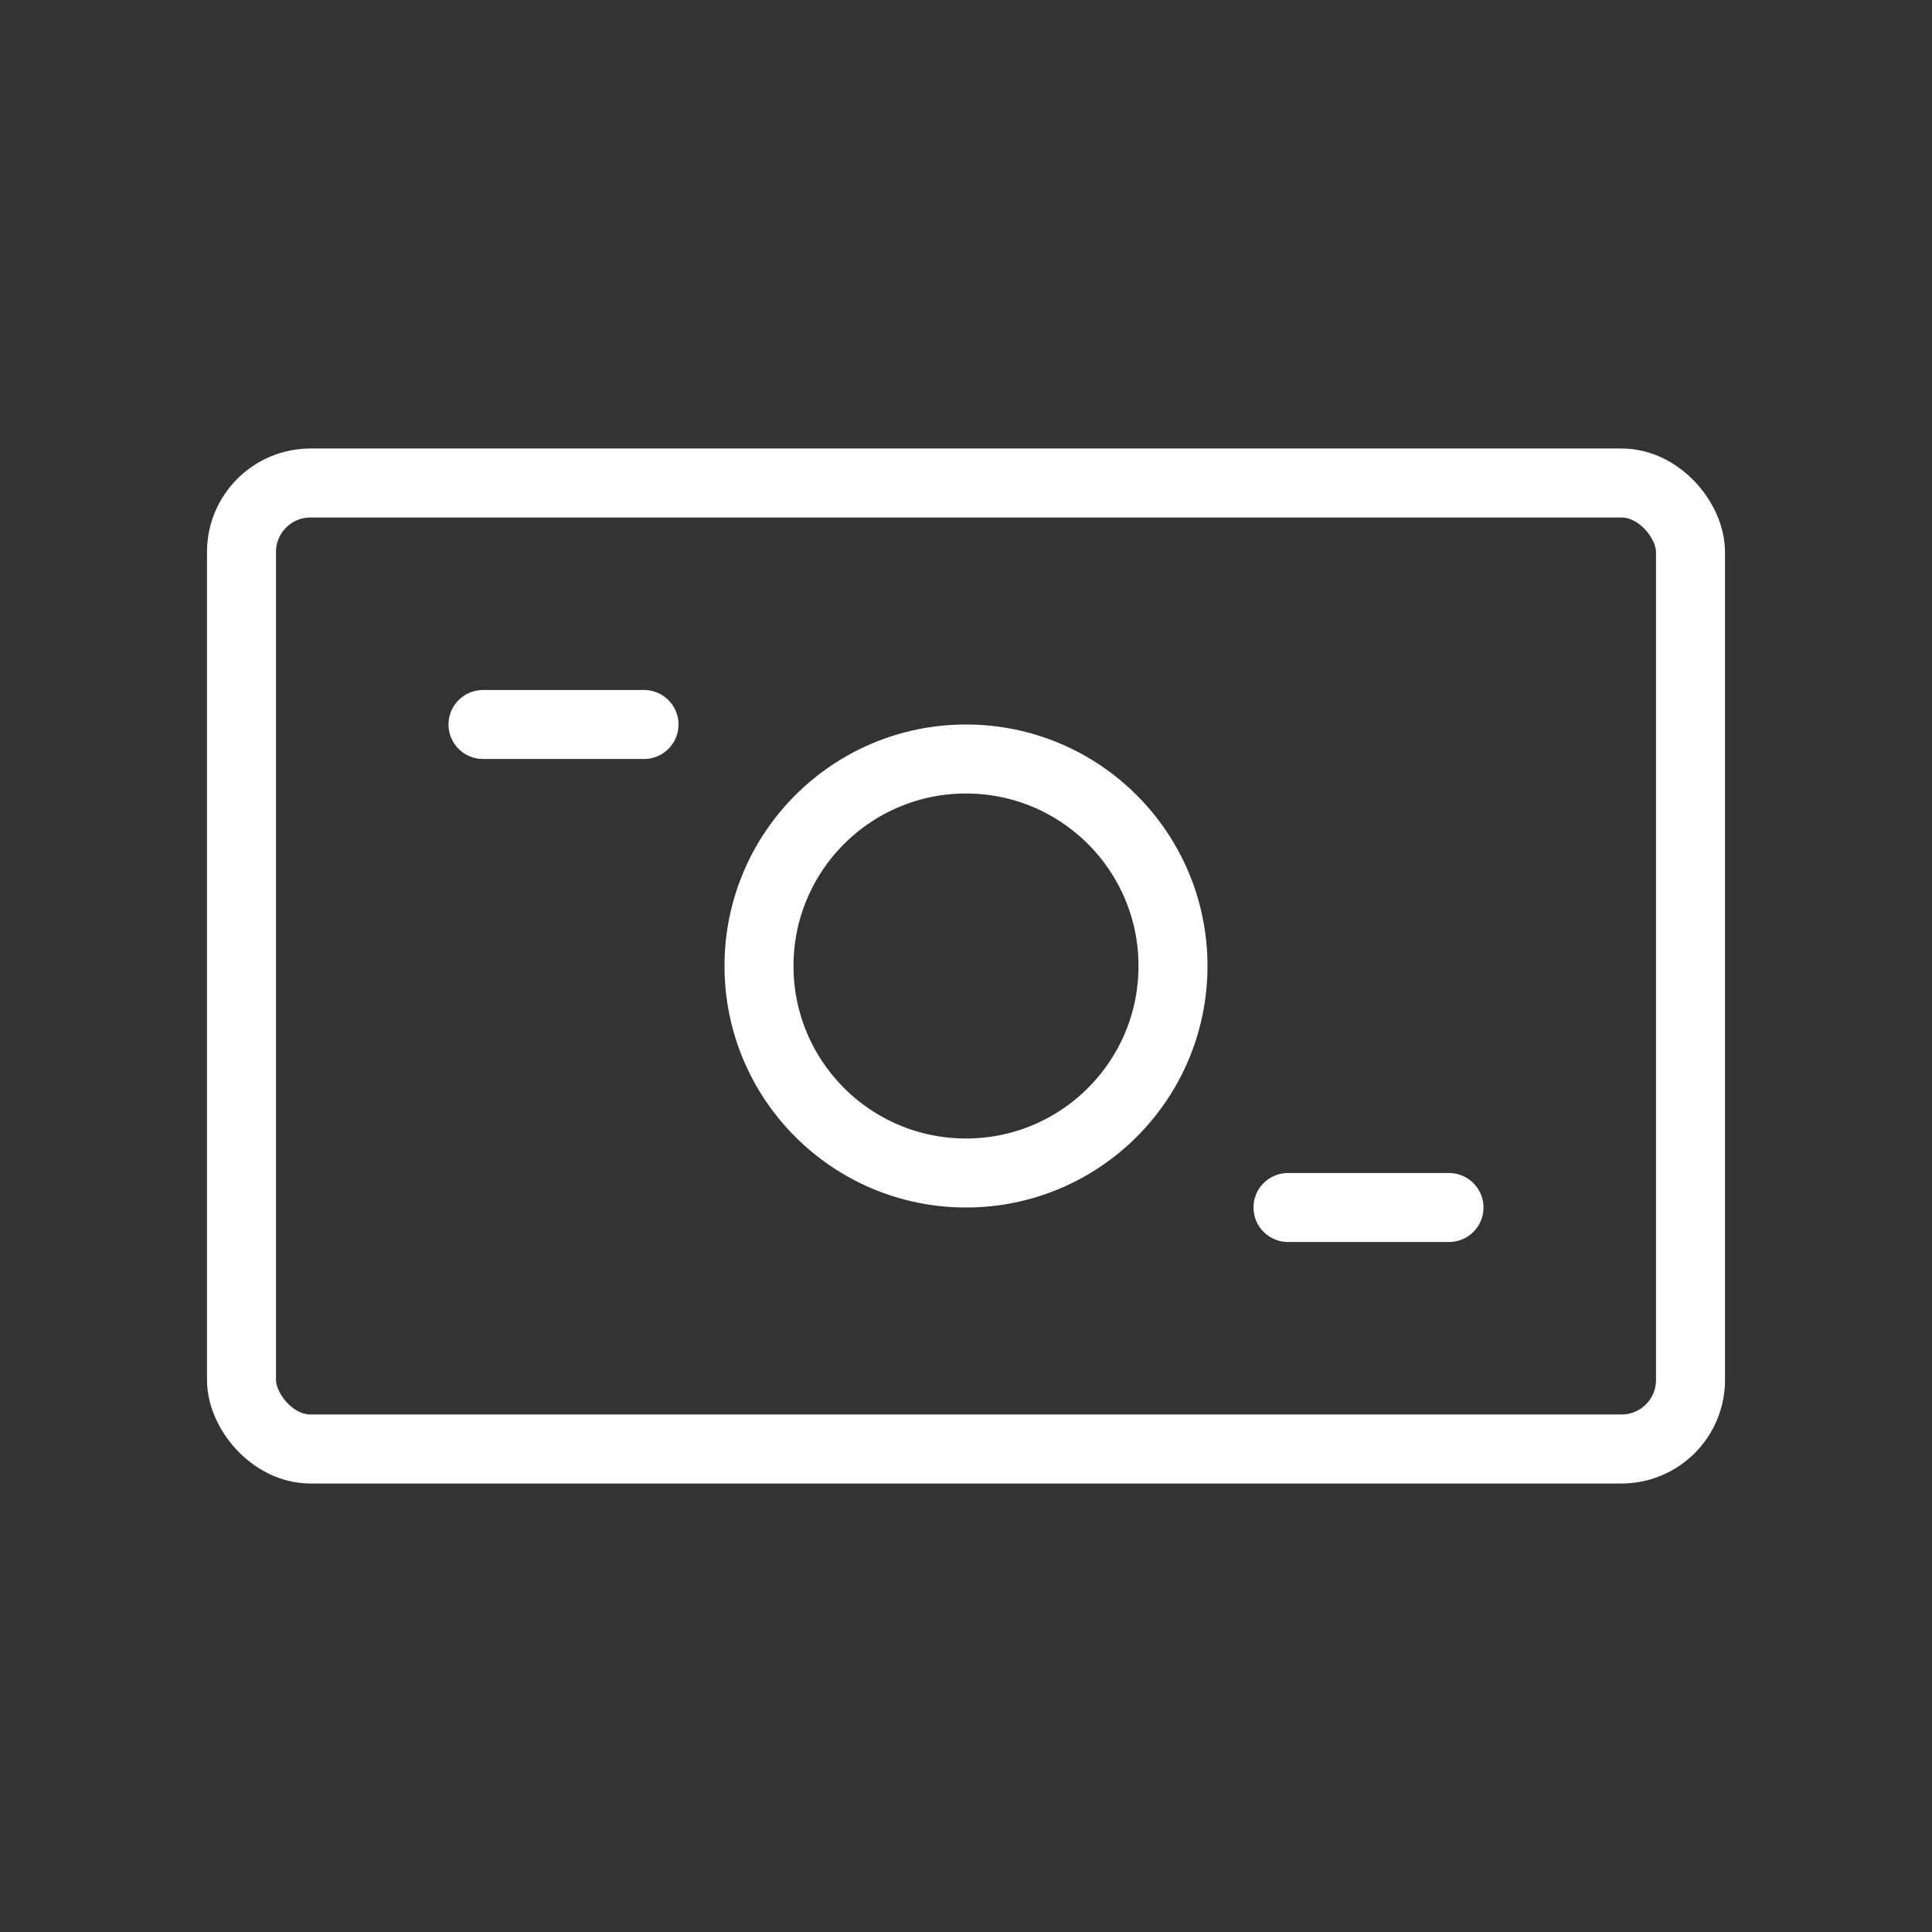
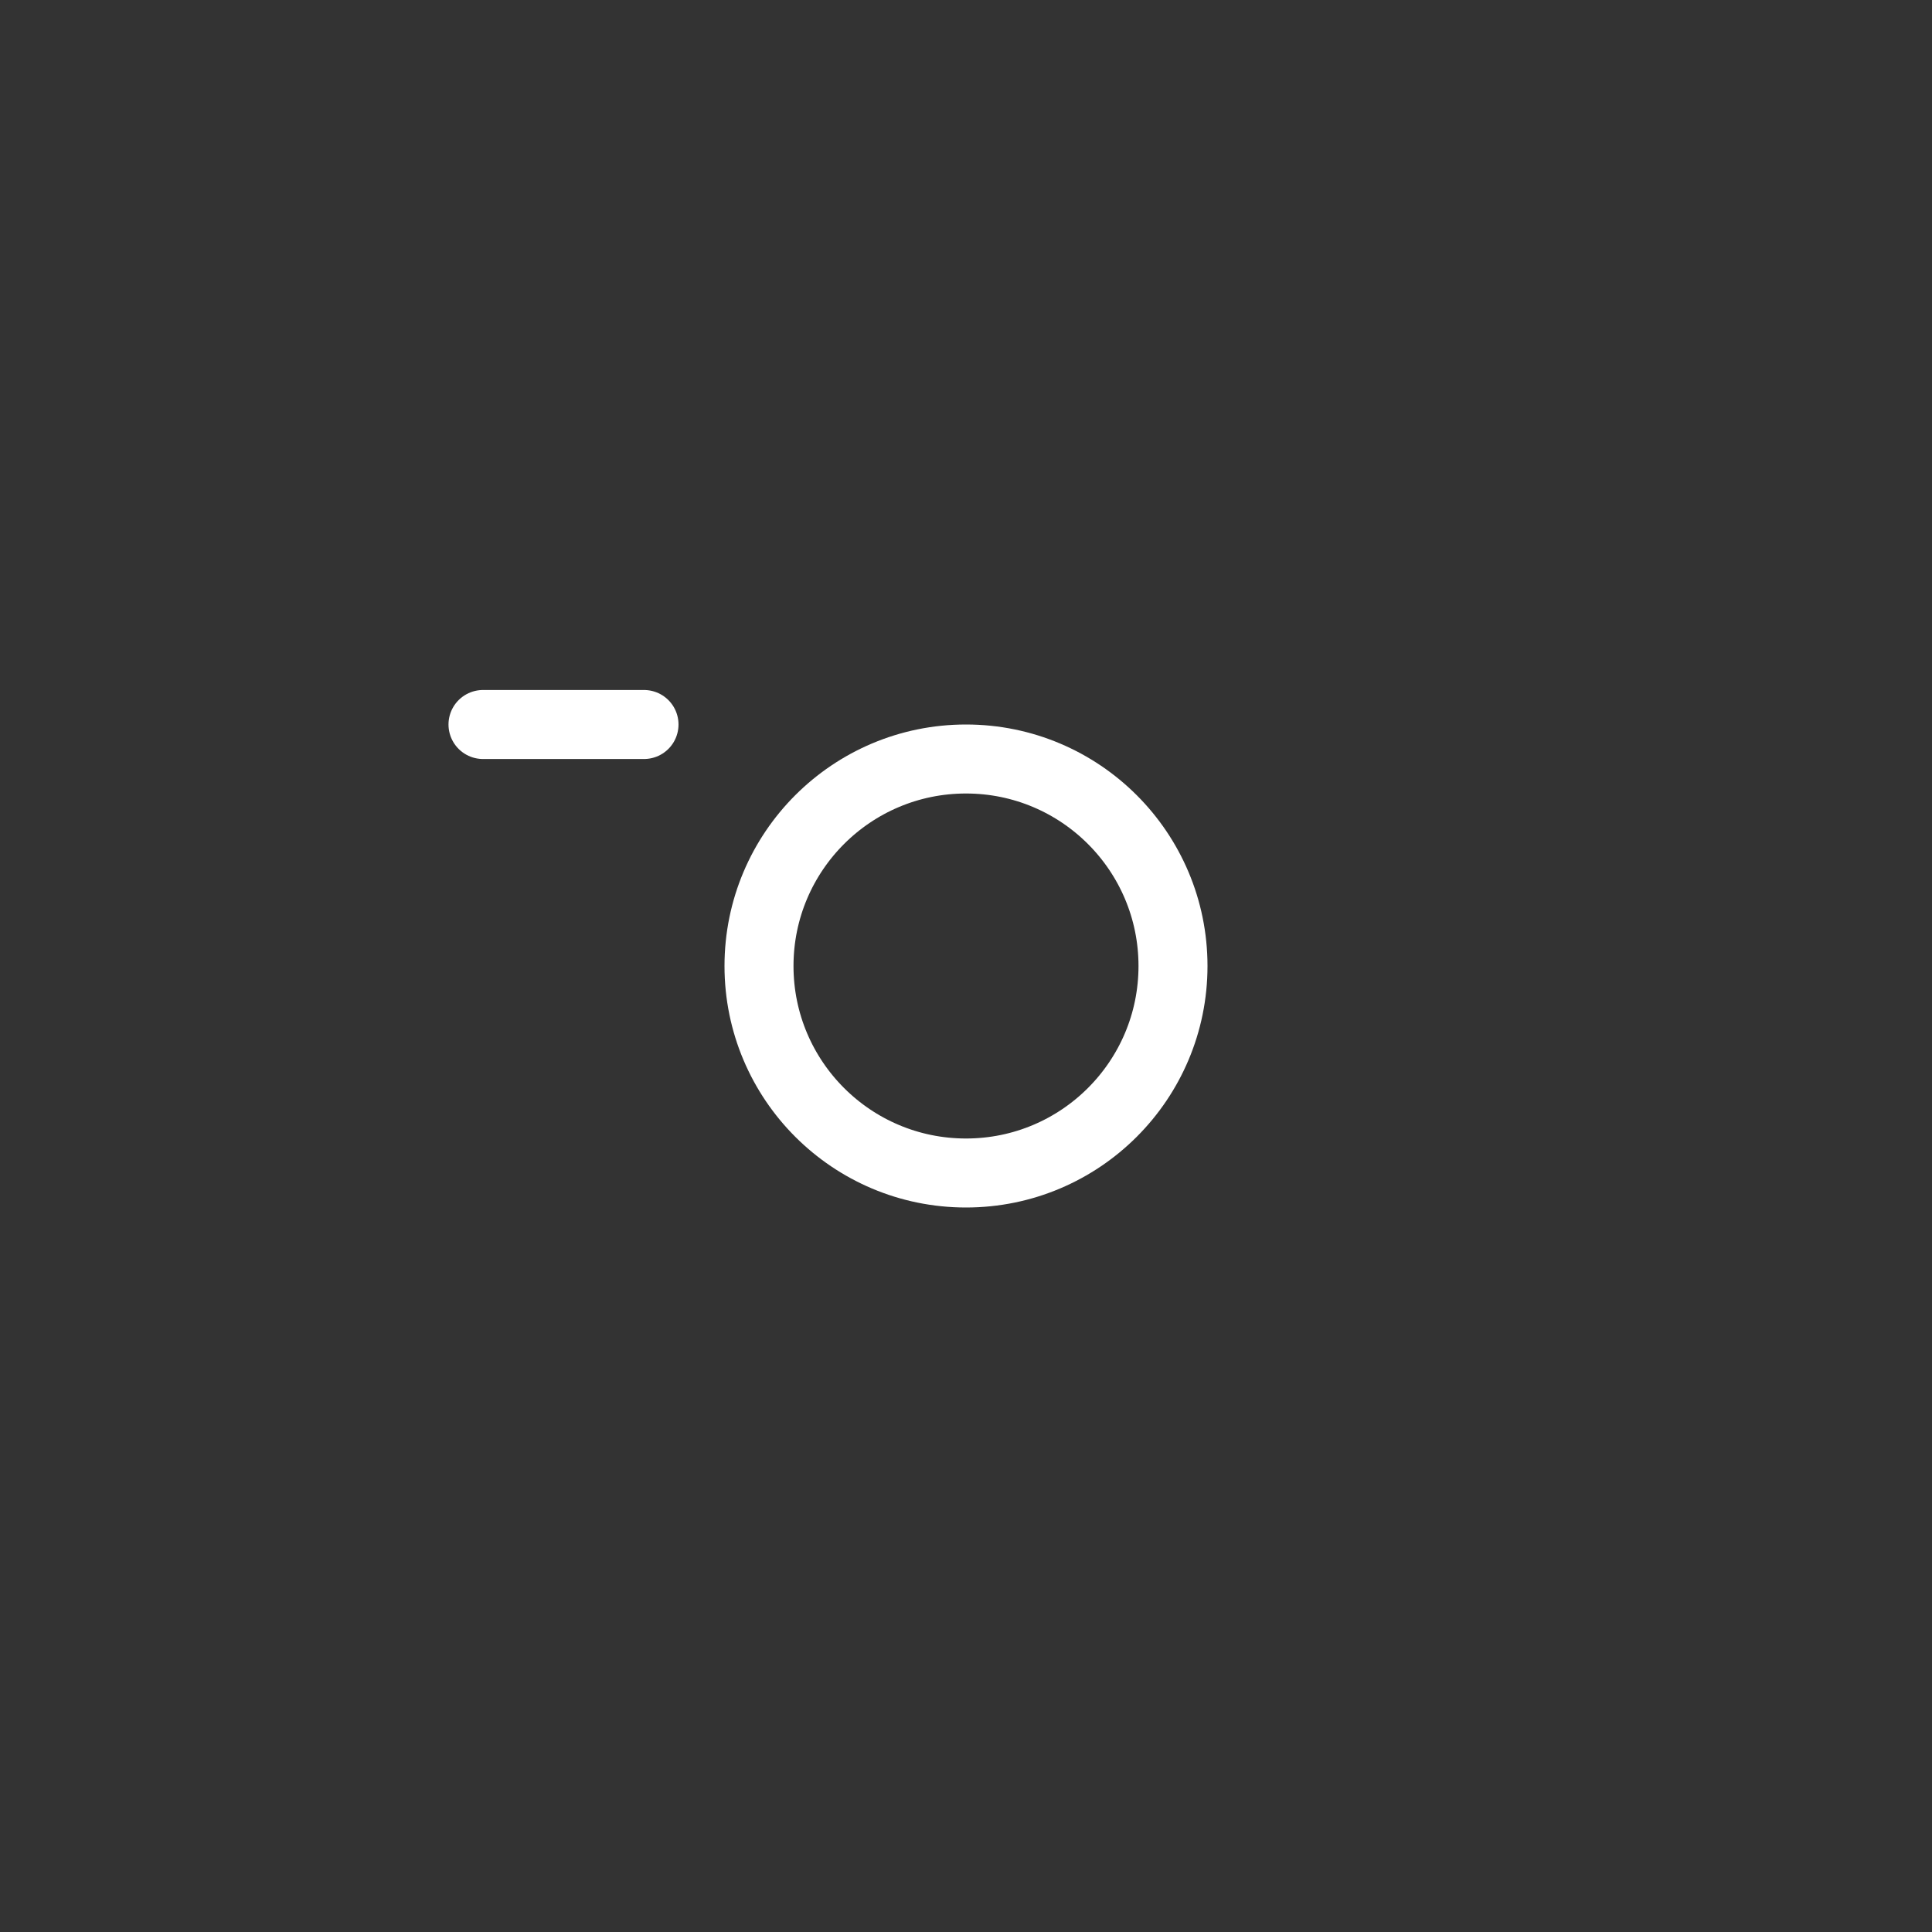
<svg xmlns="http://www.w3.org/2000/svg" width="56" height="56" viewBox="0 0 56 56" fill="none">
  <rect x="0" y="0" width="56" height="56" fill="#333333" stroke="none" />
-   <rect x="7" y="14" width="42" height="28" rx="2" stroke="white" stroke-width="2" />
  <path d="M14 21H18.667" stroke="white" stroke-width="2" stroke-linecap="round" />
-   <path d="M37.333 35H42" stroke="white" stroke-width="2" stroke-linecap="round" />
  <circle cx="28" cy="28" r="6" stroke="white" stroke-width="2" />
</svg>